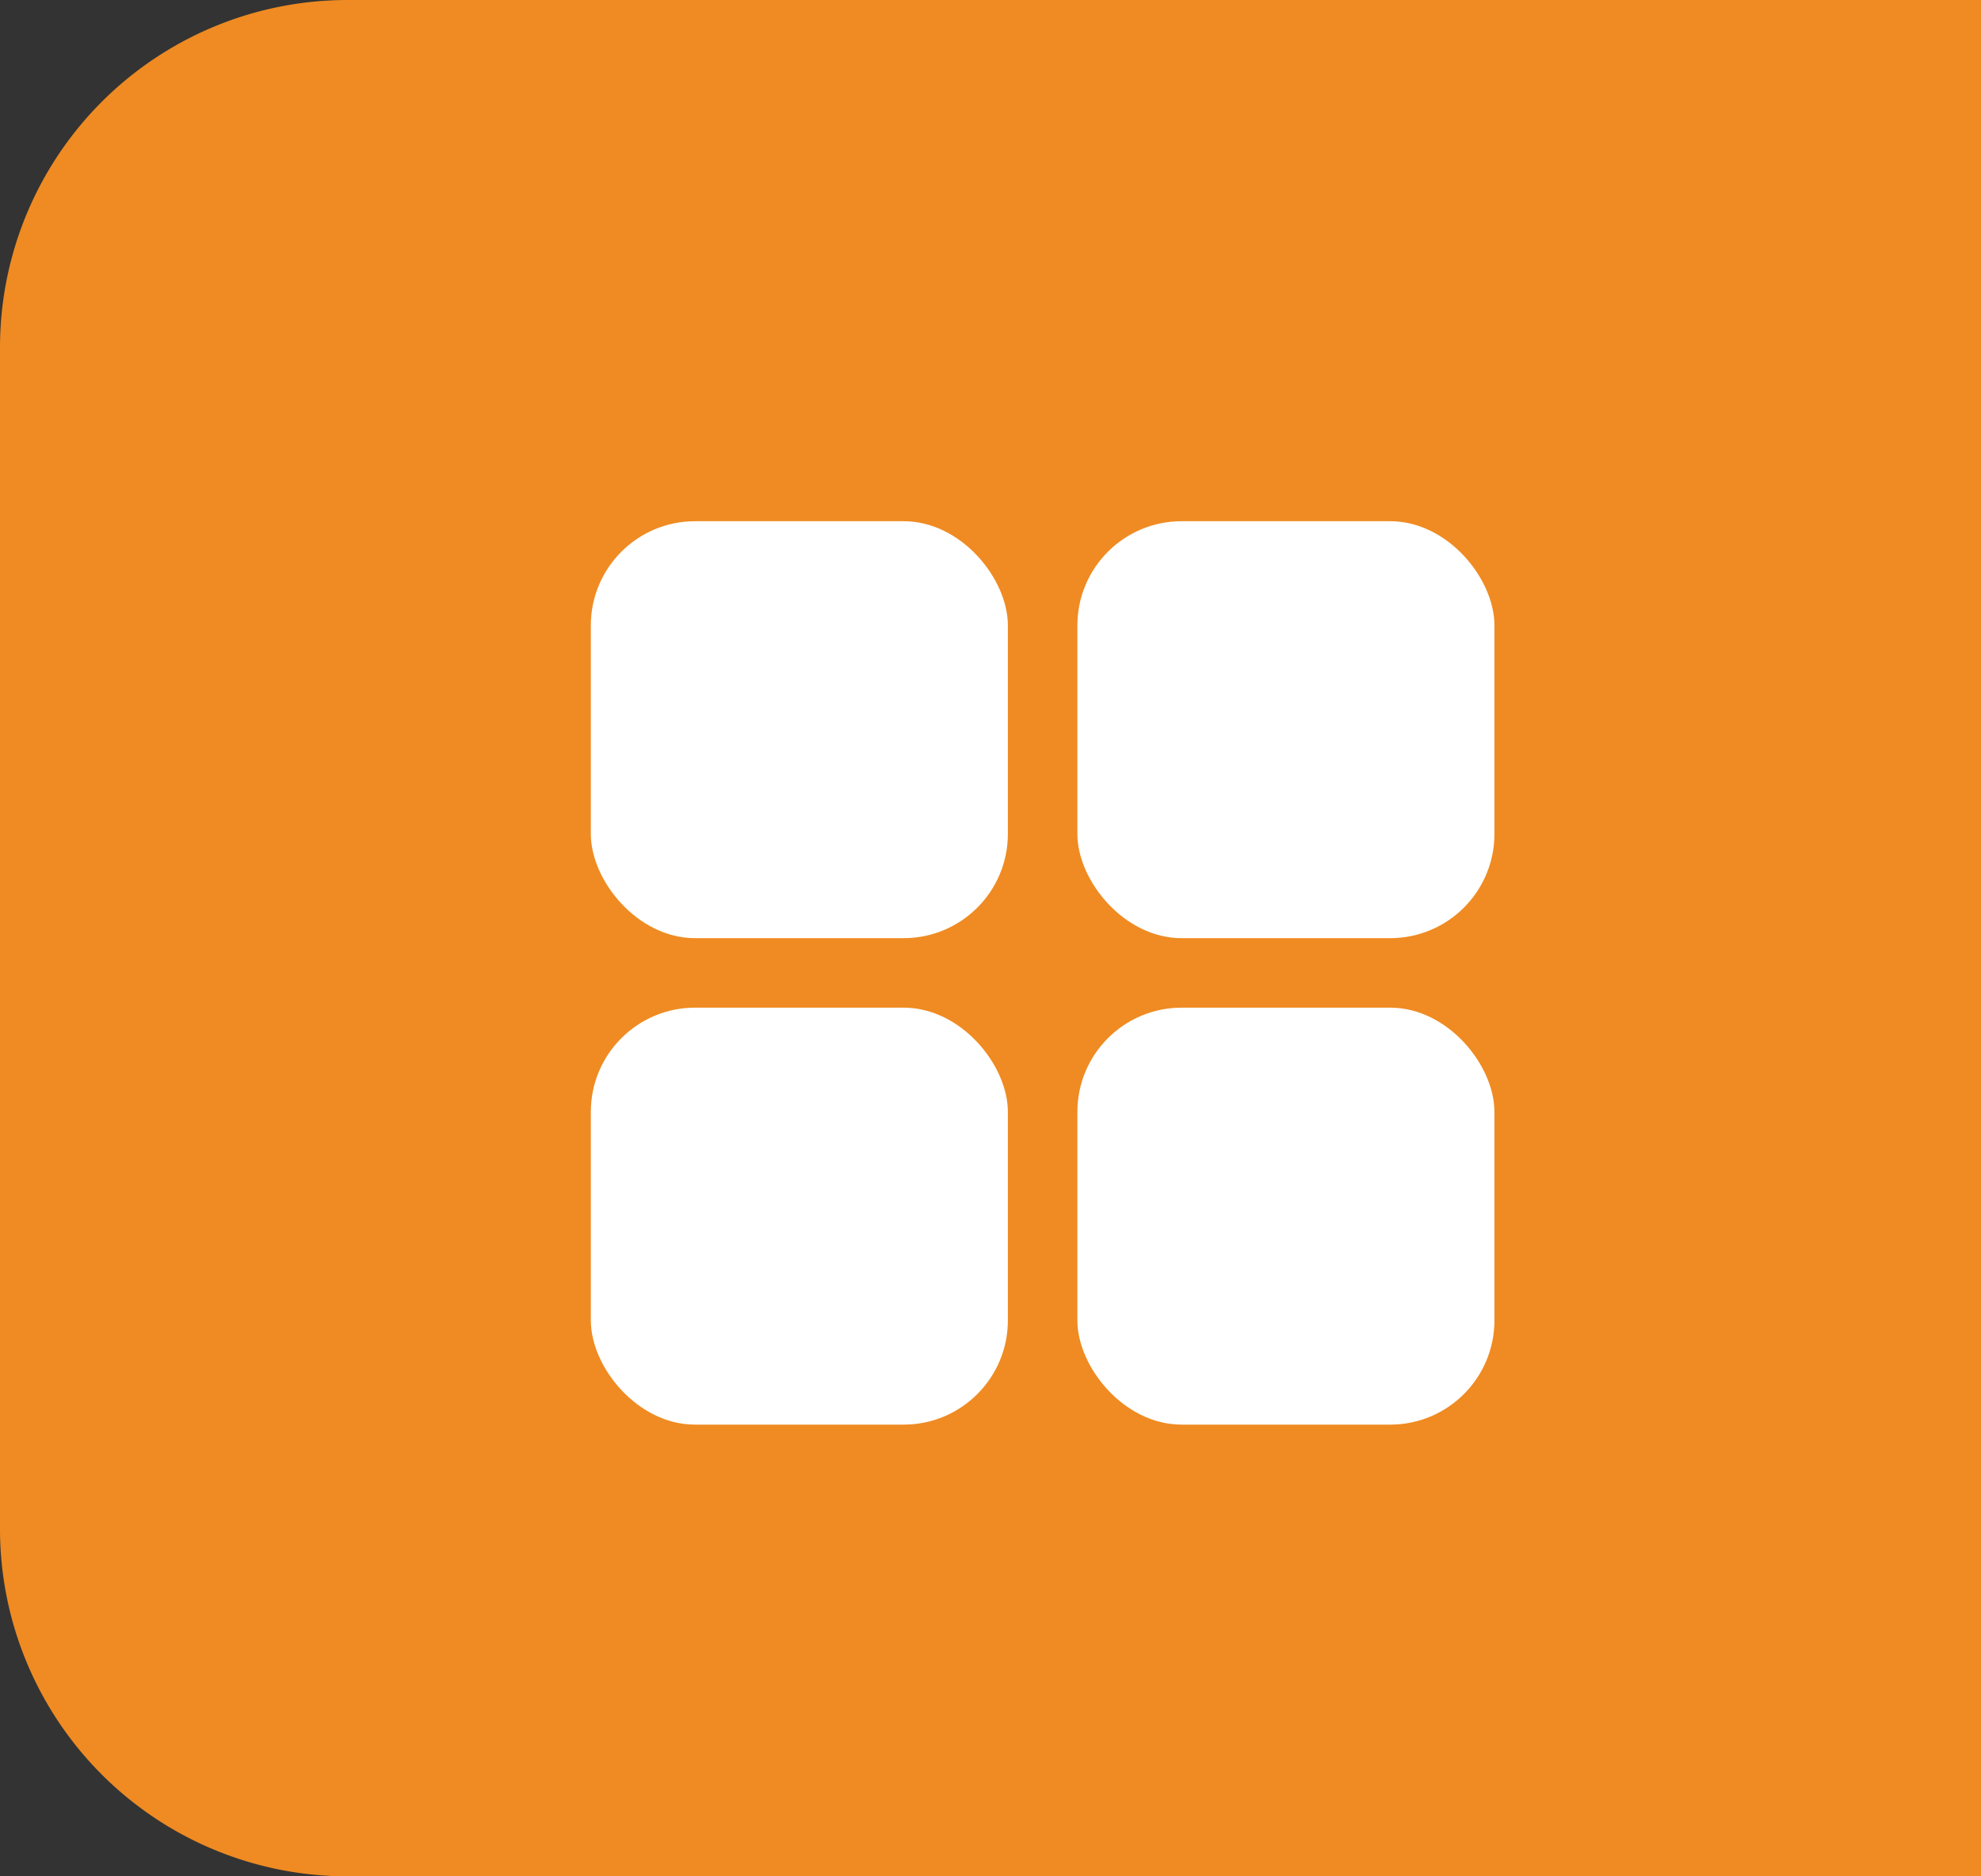
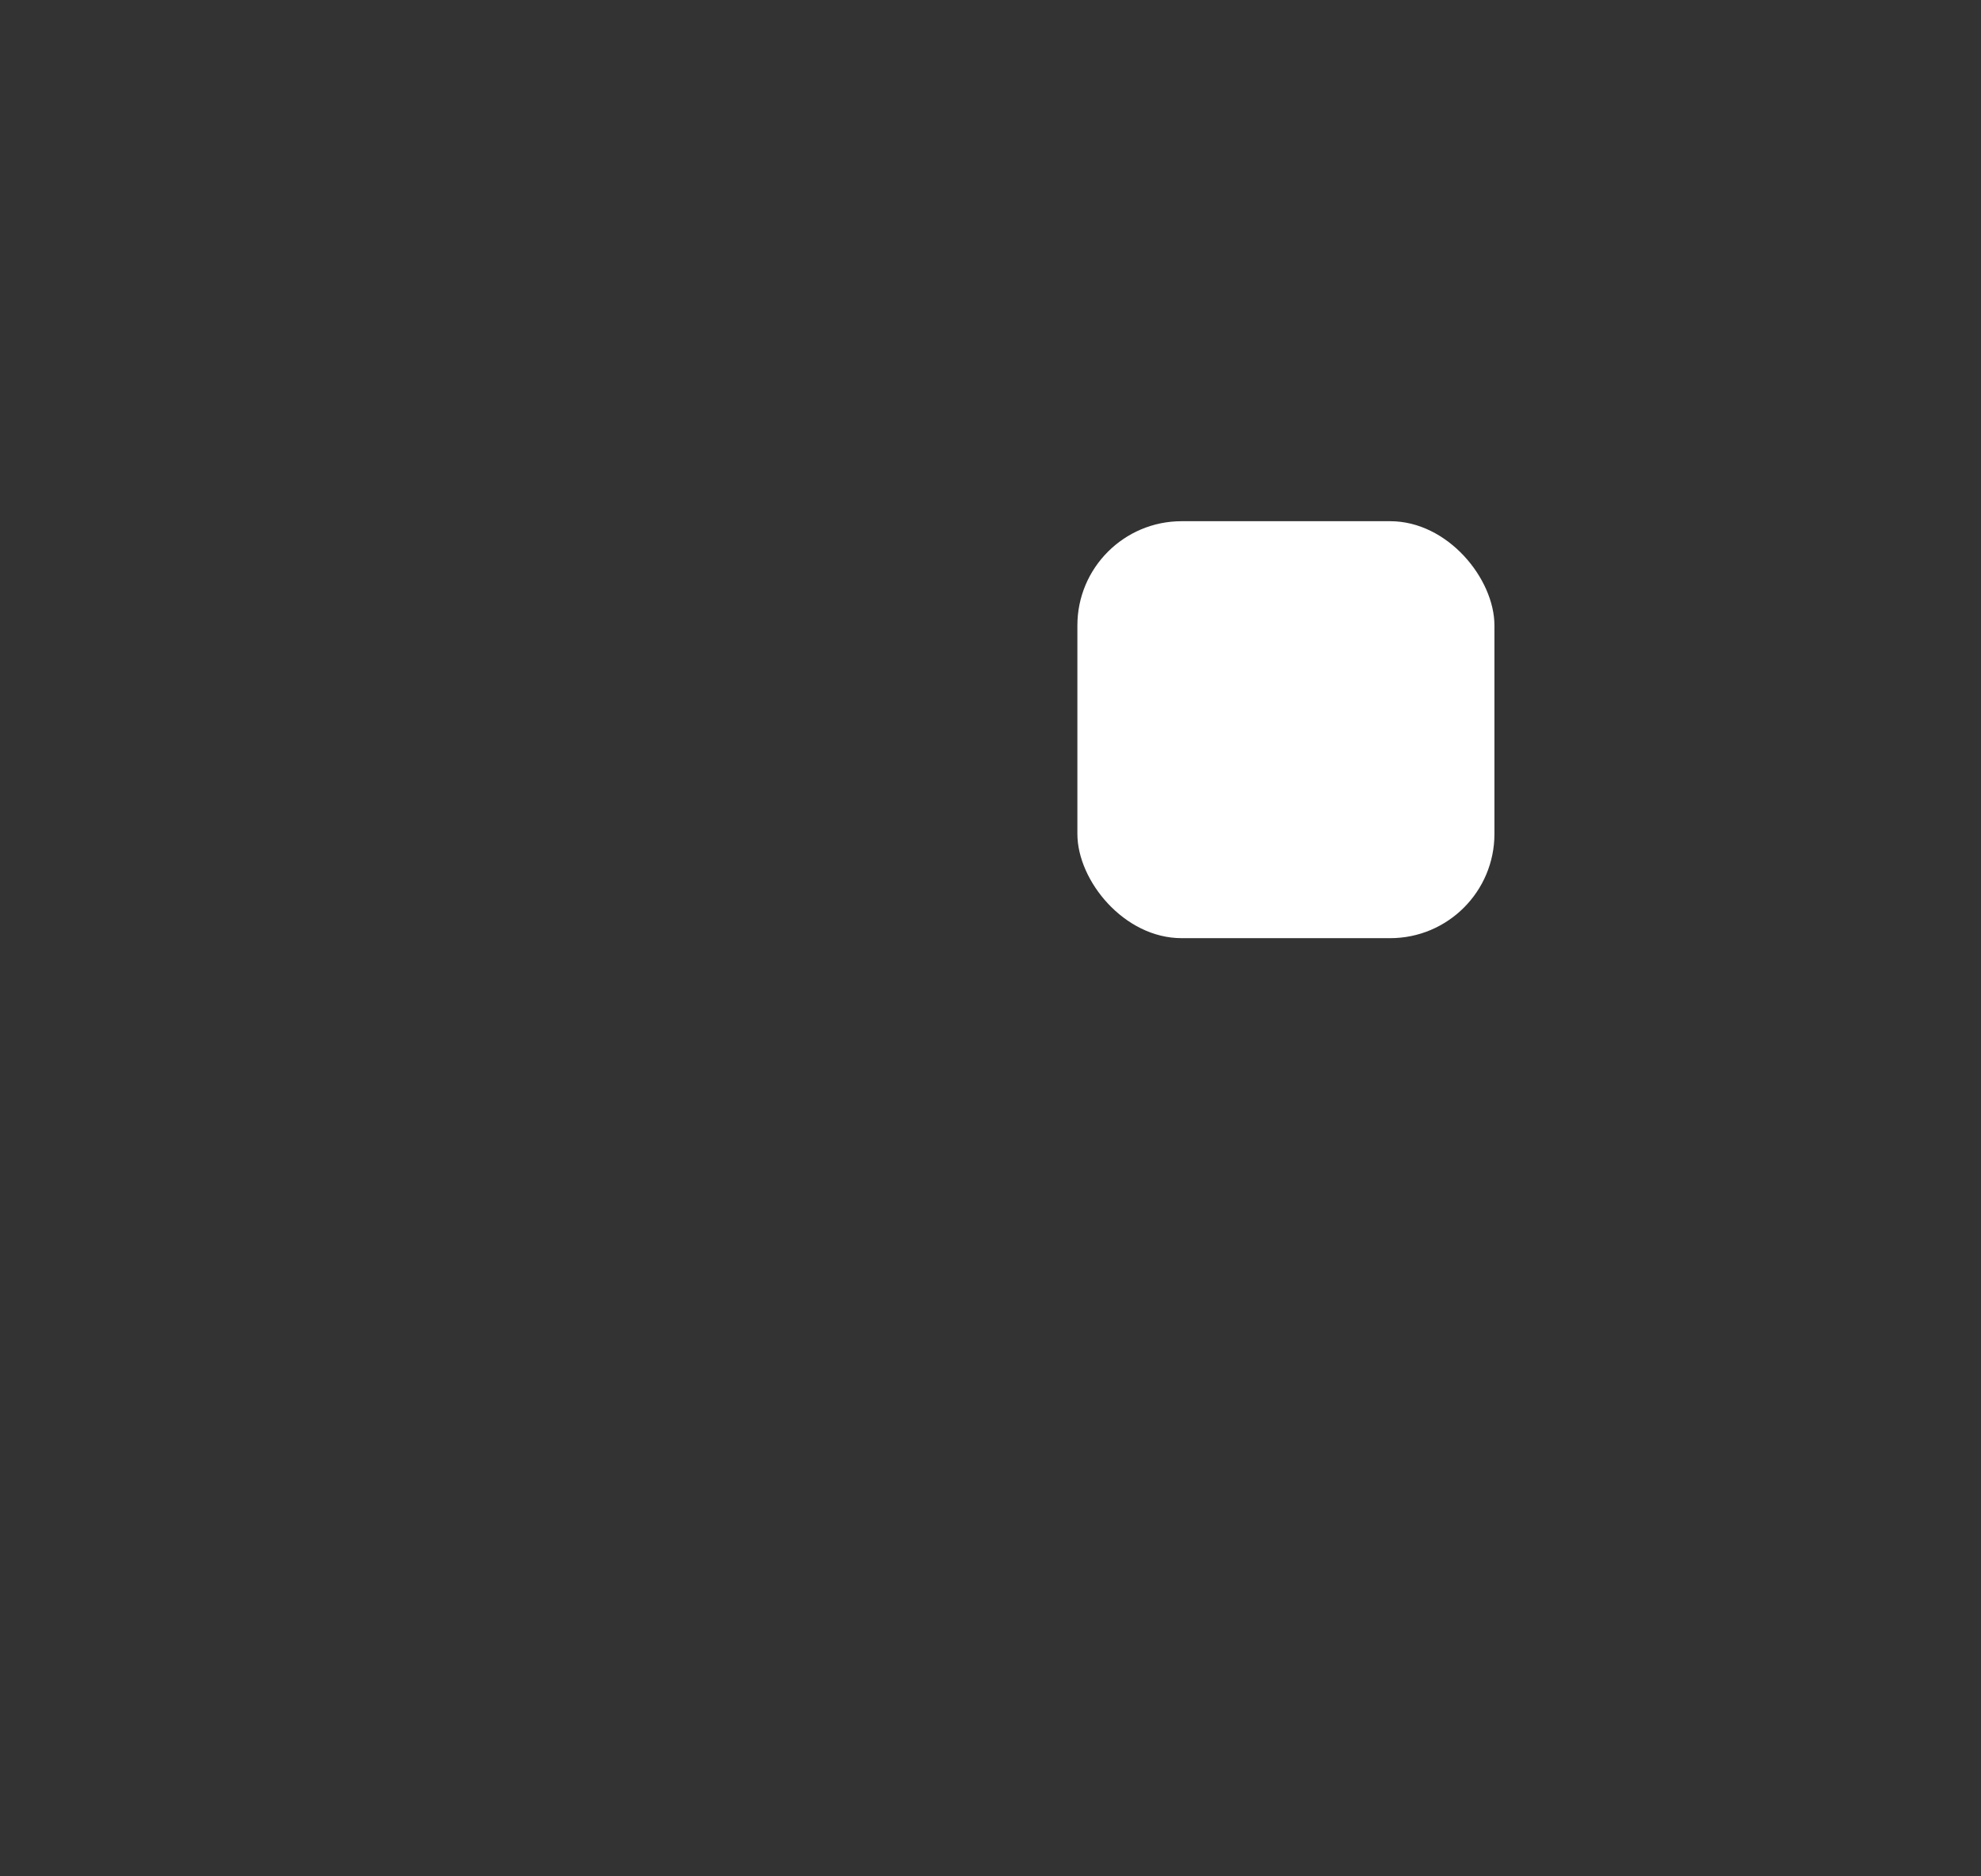
<svg xmlns="http://www.w3.org/2000/svg" width="57" height="54" viewBox="0 0 57 54">
  <rect x="0" y="0" width="57" height="54" fill="#333333" stroke="none" />
  <g id="share" transform="translate(-355 -363)">
-     <path id="Rectangle_317" data-name="Rectangle 317" d="M10,0H57a0,0,0,0,1,0,0V54a0,0,0,0,1,0,0H10A10,10,0,0,1,0,44V10A10,10,0,0,1,10,0Z" transform="translate(355 363)" fill="#ef8b22" />
    <g id="Group_1339" data-name="Group 1339">
-       <rect id="Rectangle_845" data-name="Rectangle 845" width="12" height="12" rx="3" transform="translate(372 378)" fill="#fff" />
-       <rect id="Rectangle_848" data-name="Rectangle 848" width="12" height="12" rx="3" transform="translate(372 392)" fill="#fff" />
      <rect id="Rectangle_846" data-name="Rectangle 846" width="12" height="12" rx="3" transform="translate(386 378)" fill="#fff" />
-       <rect id="Rectangle_847" data-name="Rectangle 847" width="12" height="12" rx="3" transform="translate(386 392)" fill="#fff" />
    </g>
  </g>
</svg>